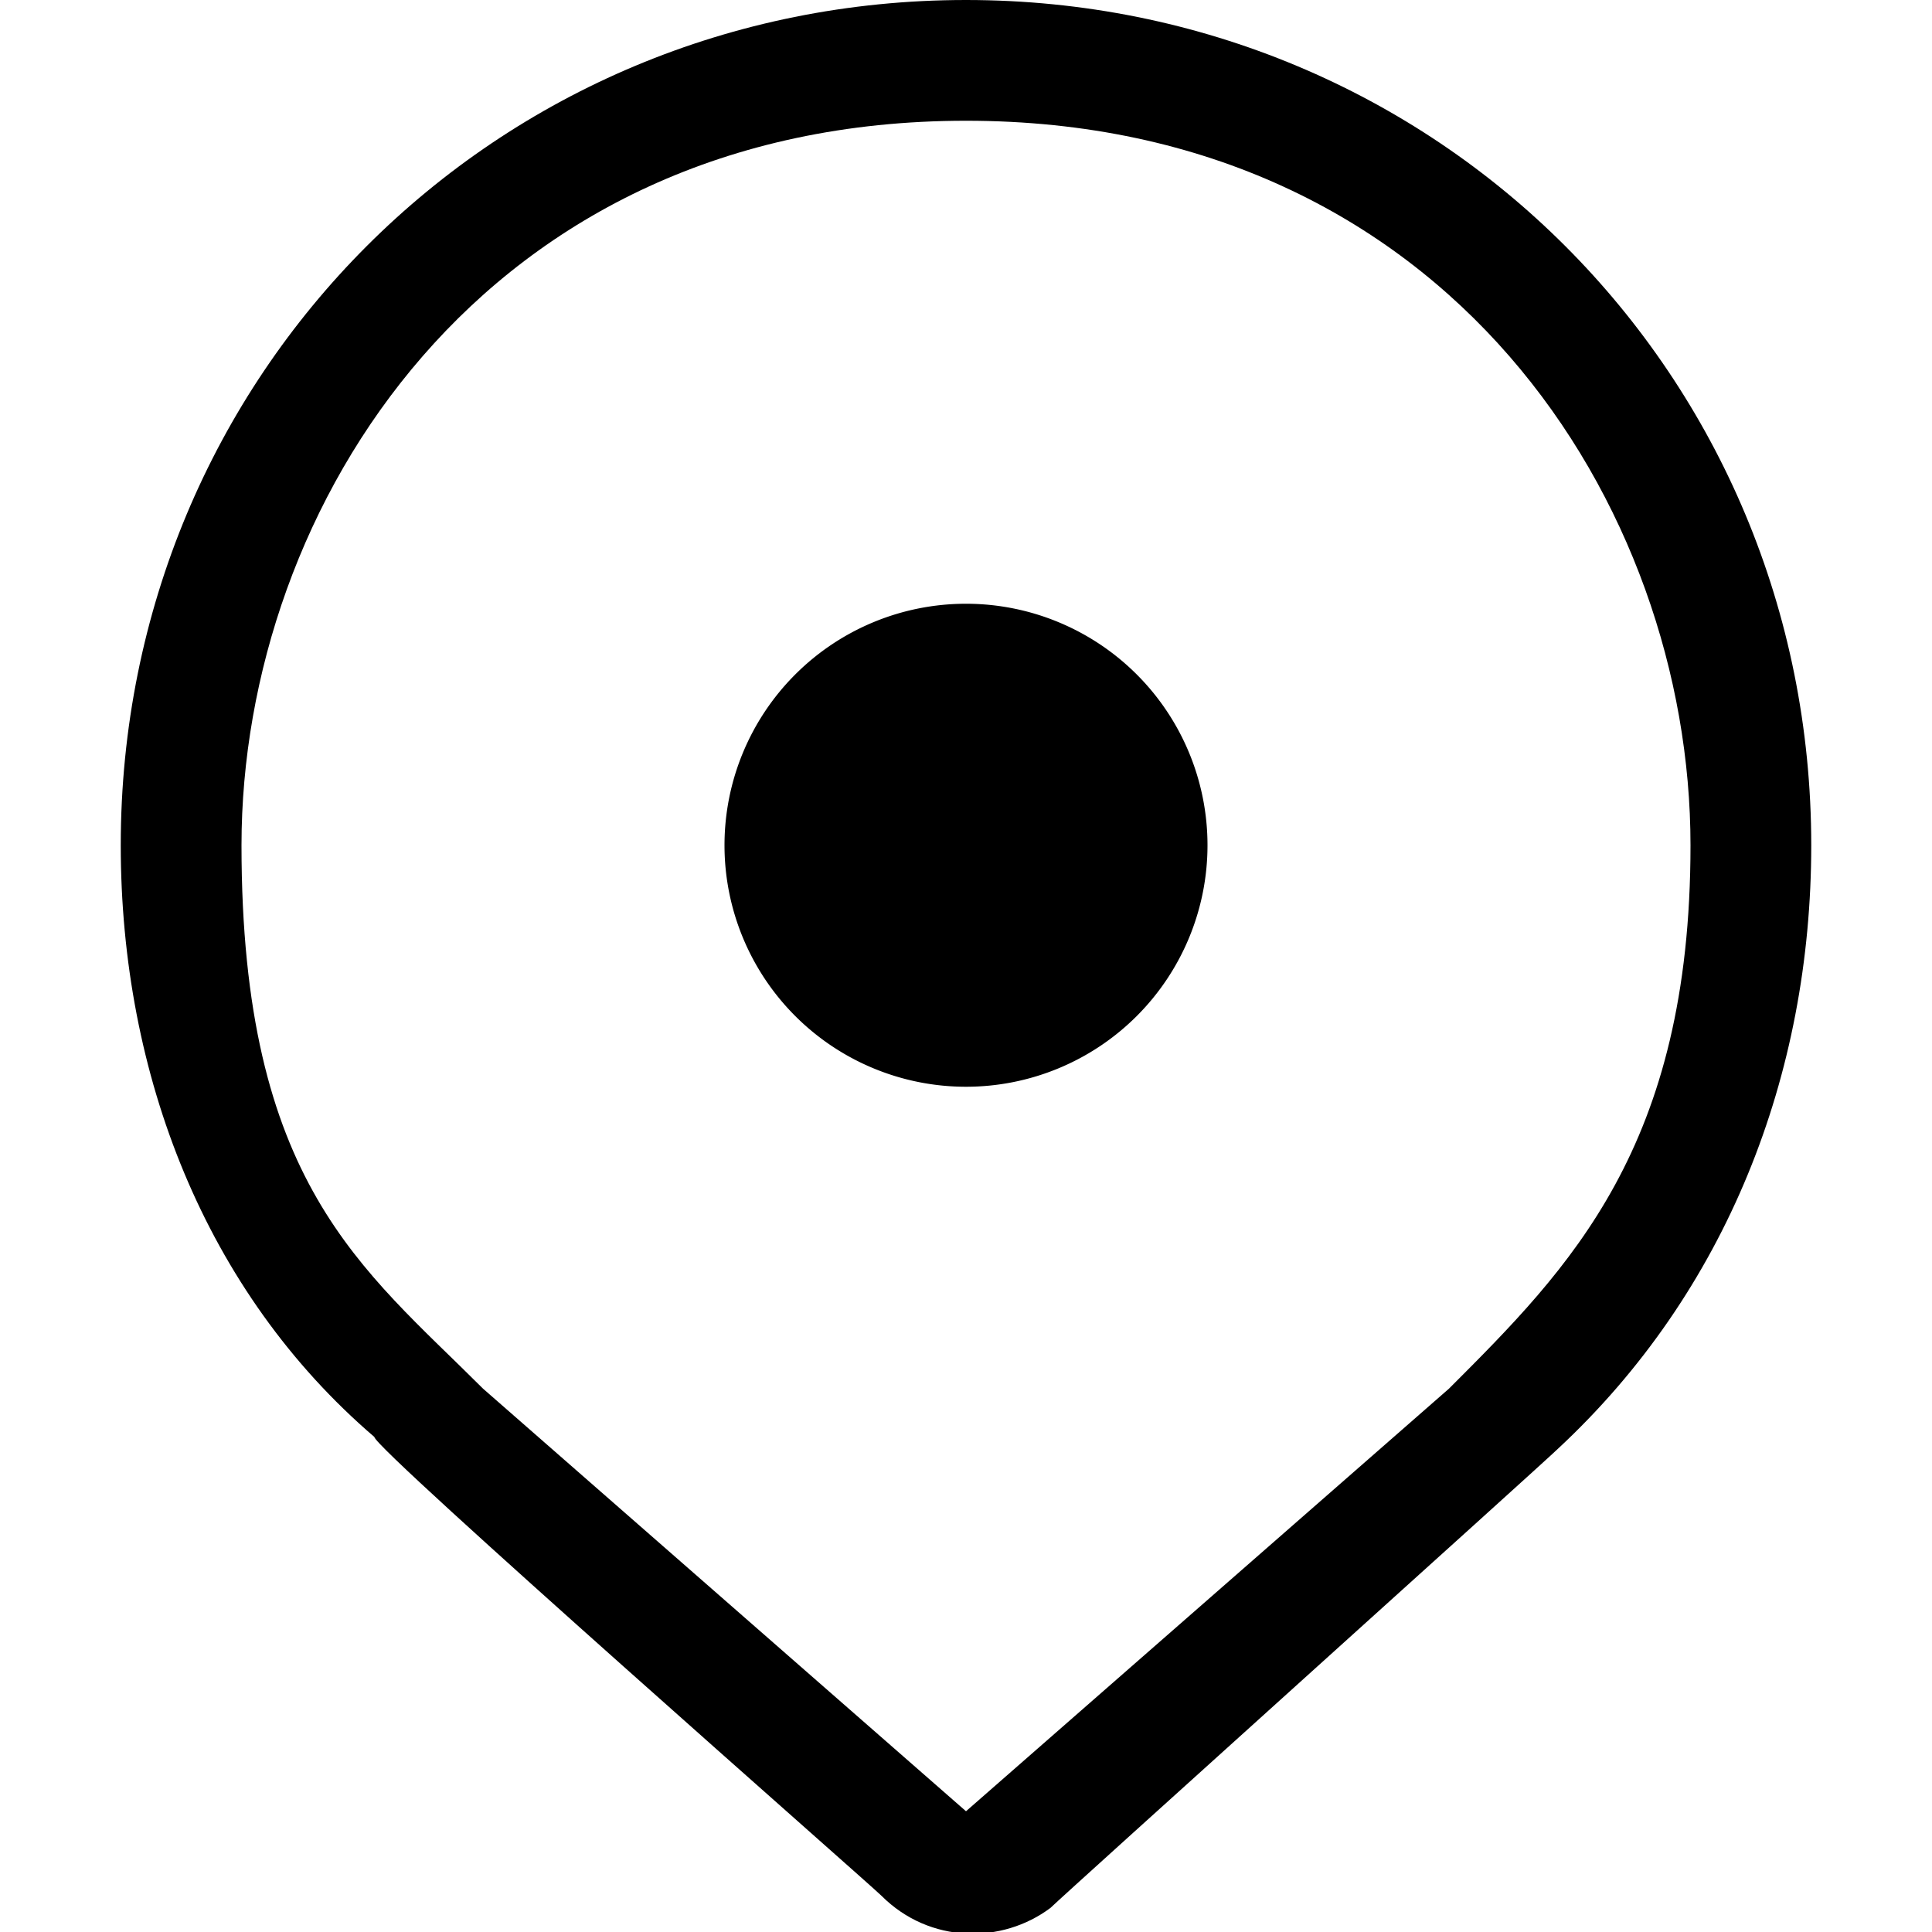
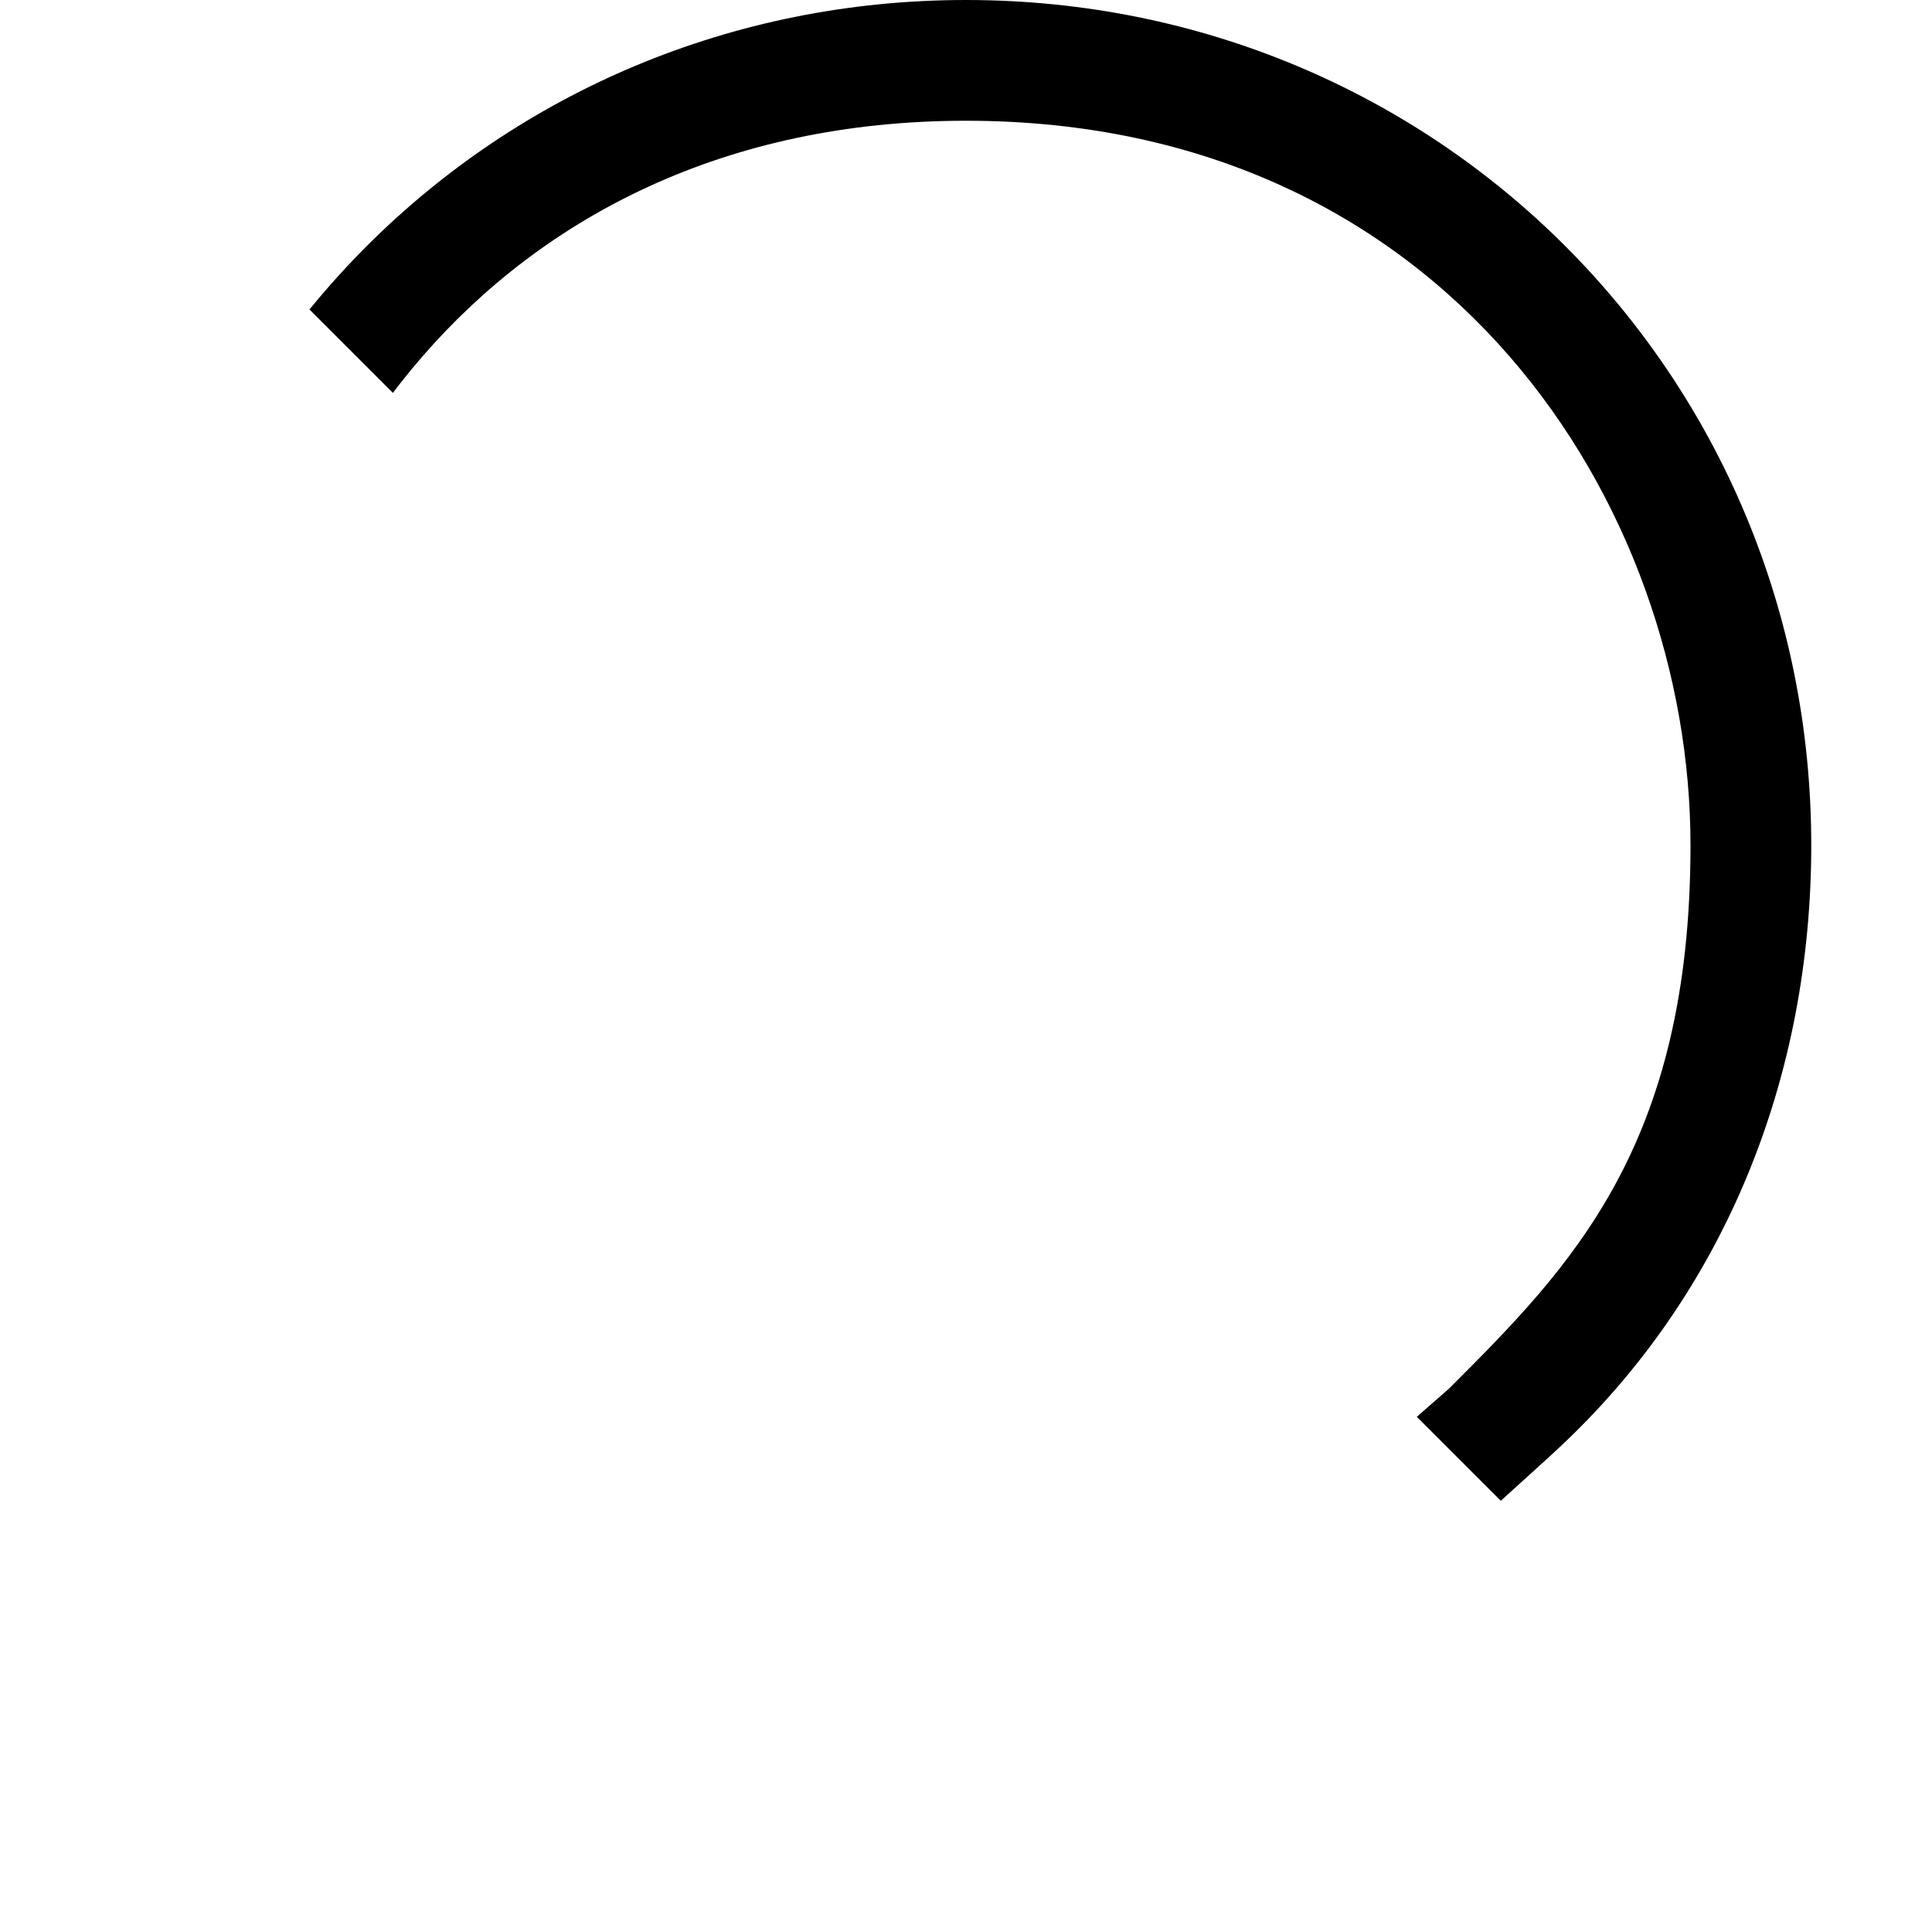
<svg xmlns="http://www.w3.org/2000/svg" width="10" height="10">
  <g transform="scale(.625)">
    <svg width="16" height="16" fill="none" viewBox="0 0 16 16">
      <g fill="#000" clip-path="url(#a)">
-         <path d="M8 9a2 2 0 1 0 0-4 2 2 0 0 0 0 4Z" />
        <path d="M7.3 15.7c-.1-.1-4.2-3.7-4.2-3.8C1.7 10.7 1 8.9 1 7c0-3.9 3.1-7 7-7s7 3.1 7 7c0 1.9-.7 3.7-2.1 5-.1.1-4.1 3.7-4.2 3.8-.4.3-1 .3-1.4-.1ZM4 11.5 8 15l4-3.5c1-1 2-2 2-4.5 0-2.8-2-6-6-6S2 4.2 2 7s1 3.5 2 4.5c0-.1 0-.1 0 0Z" />
      </g>
      <defs>
        <clipPath id="a">
-           <path fill="#fff" d="M0 0h16v16H0z" />
+           <path fill="#fff" d="M0 0h16v16z" />
        </clipPath>
      </defs>
    </svg>
  </g>
</svg>